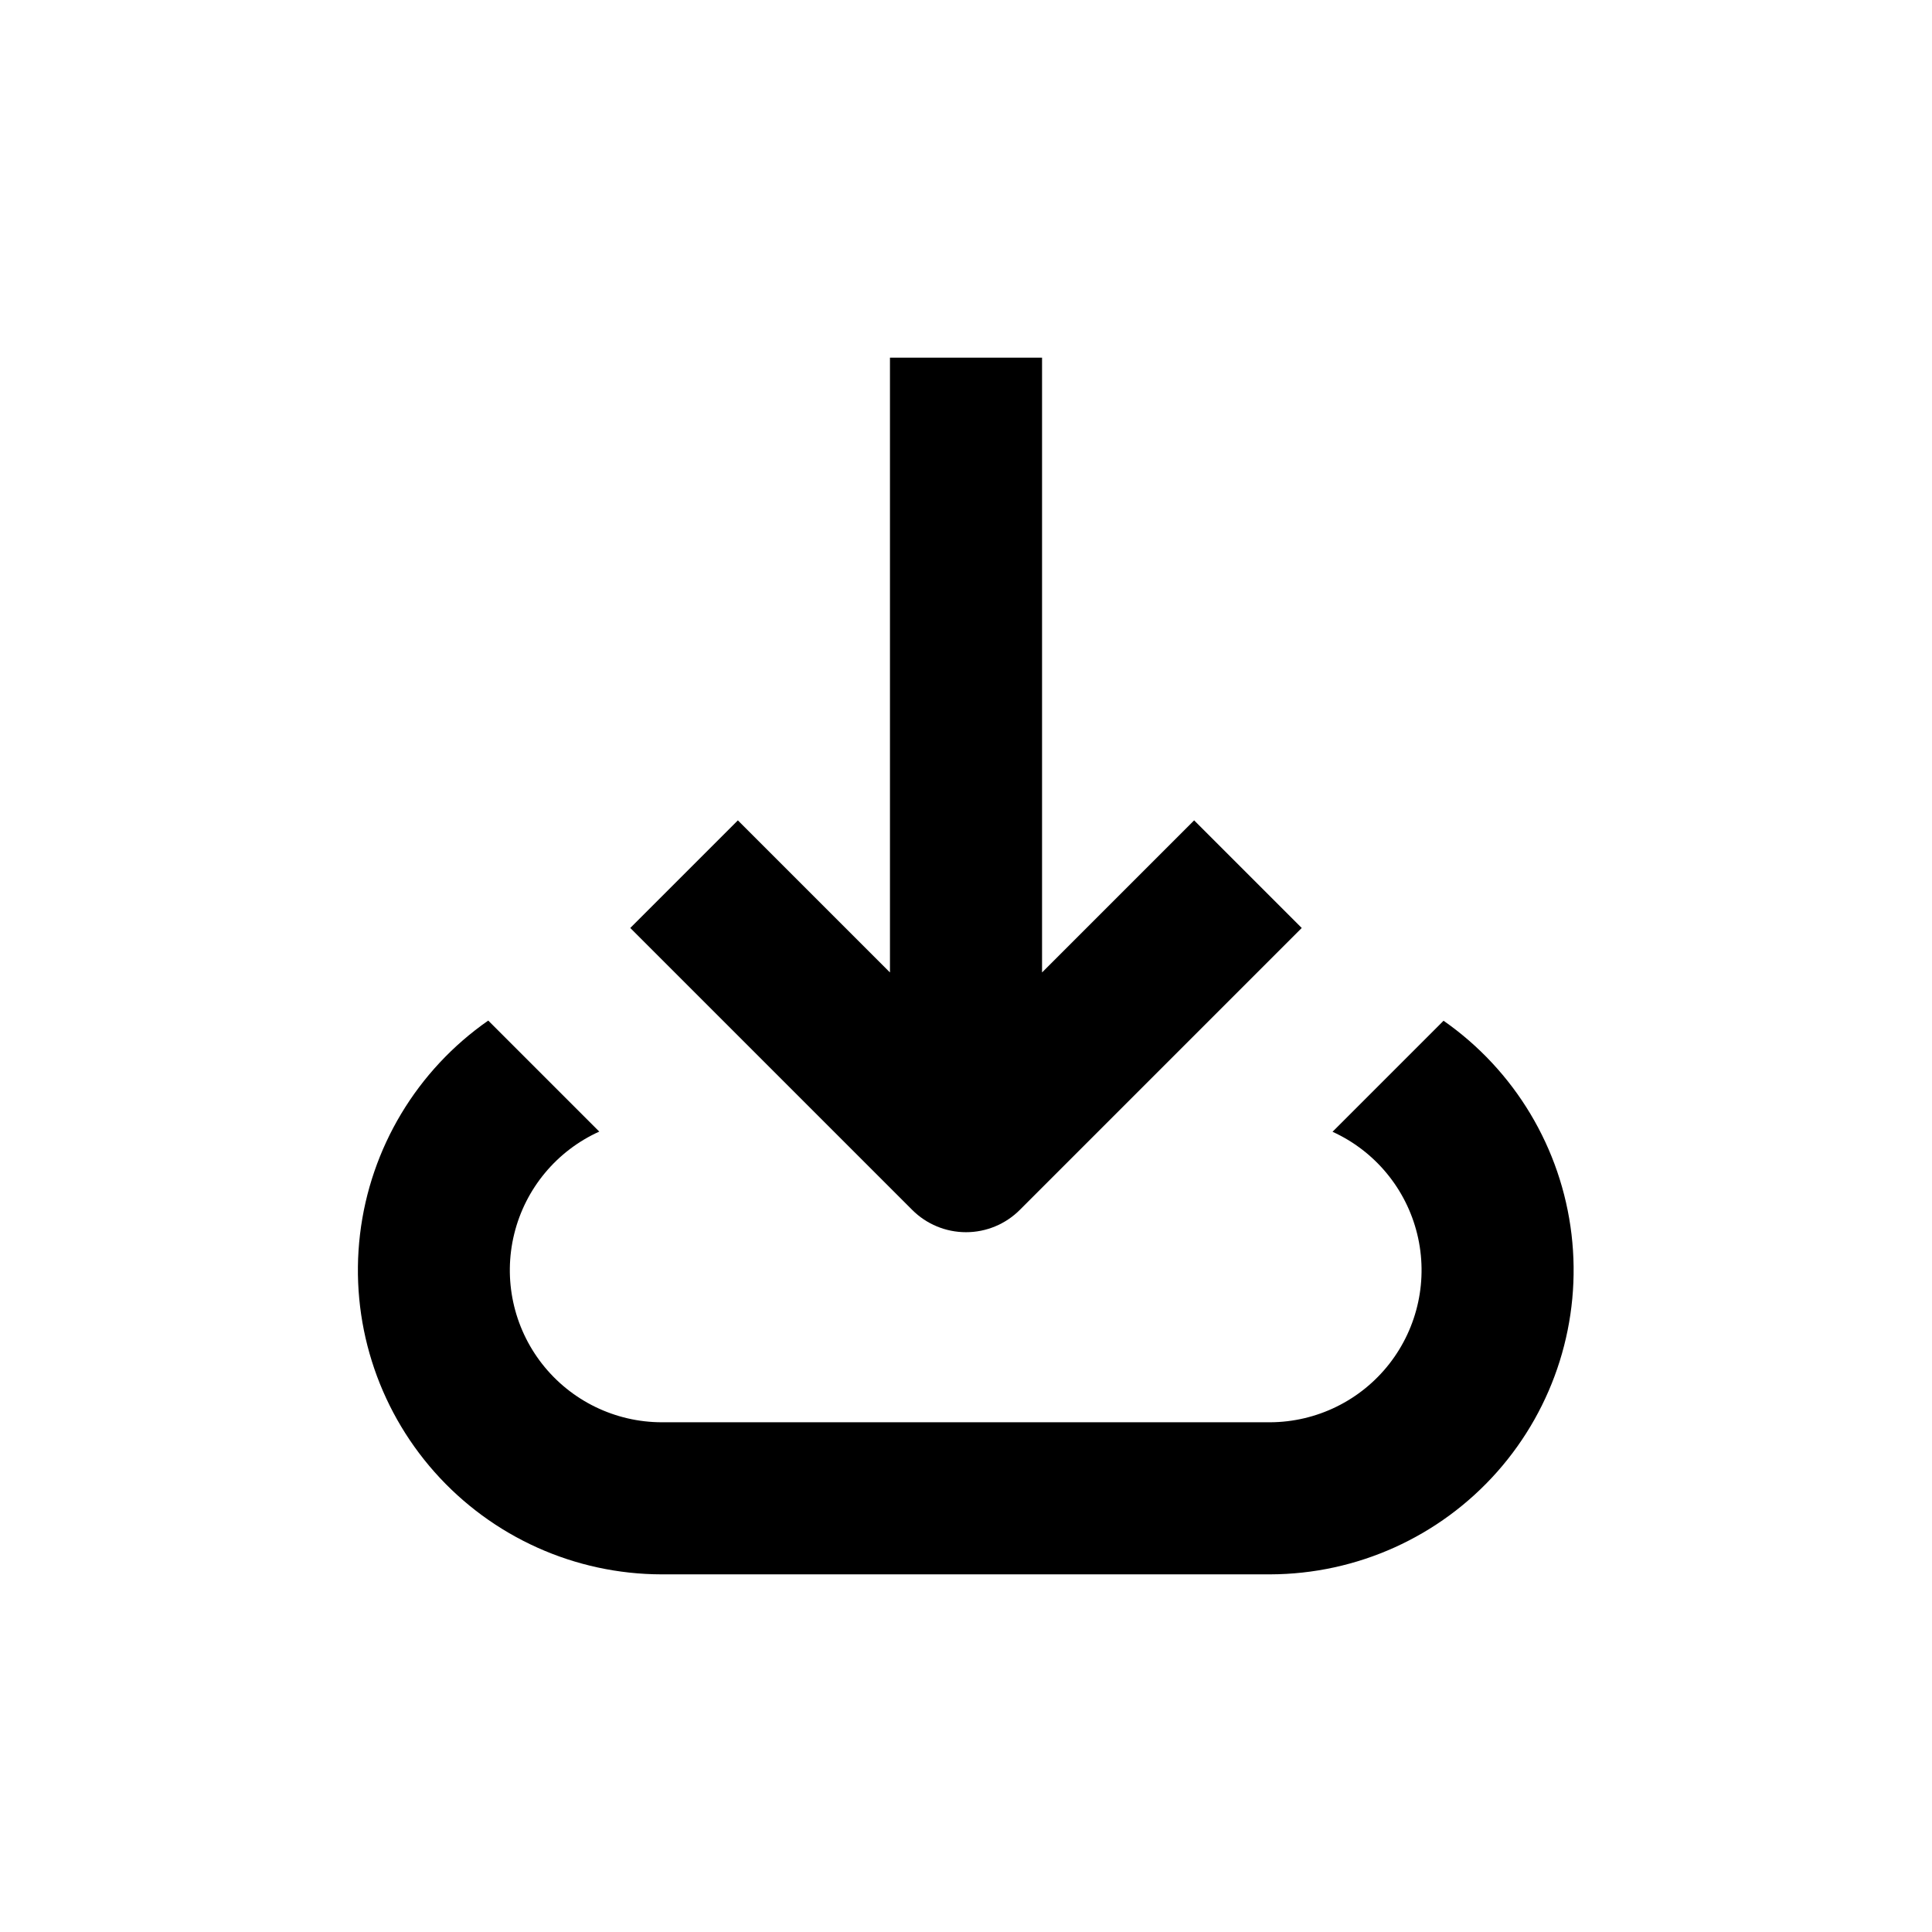
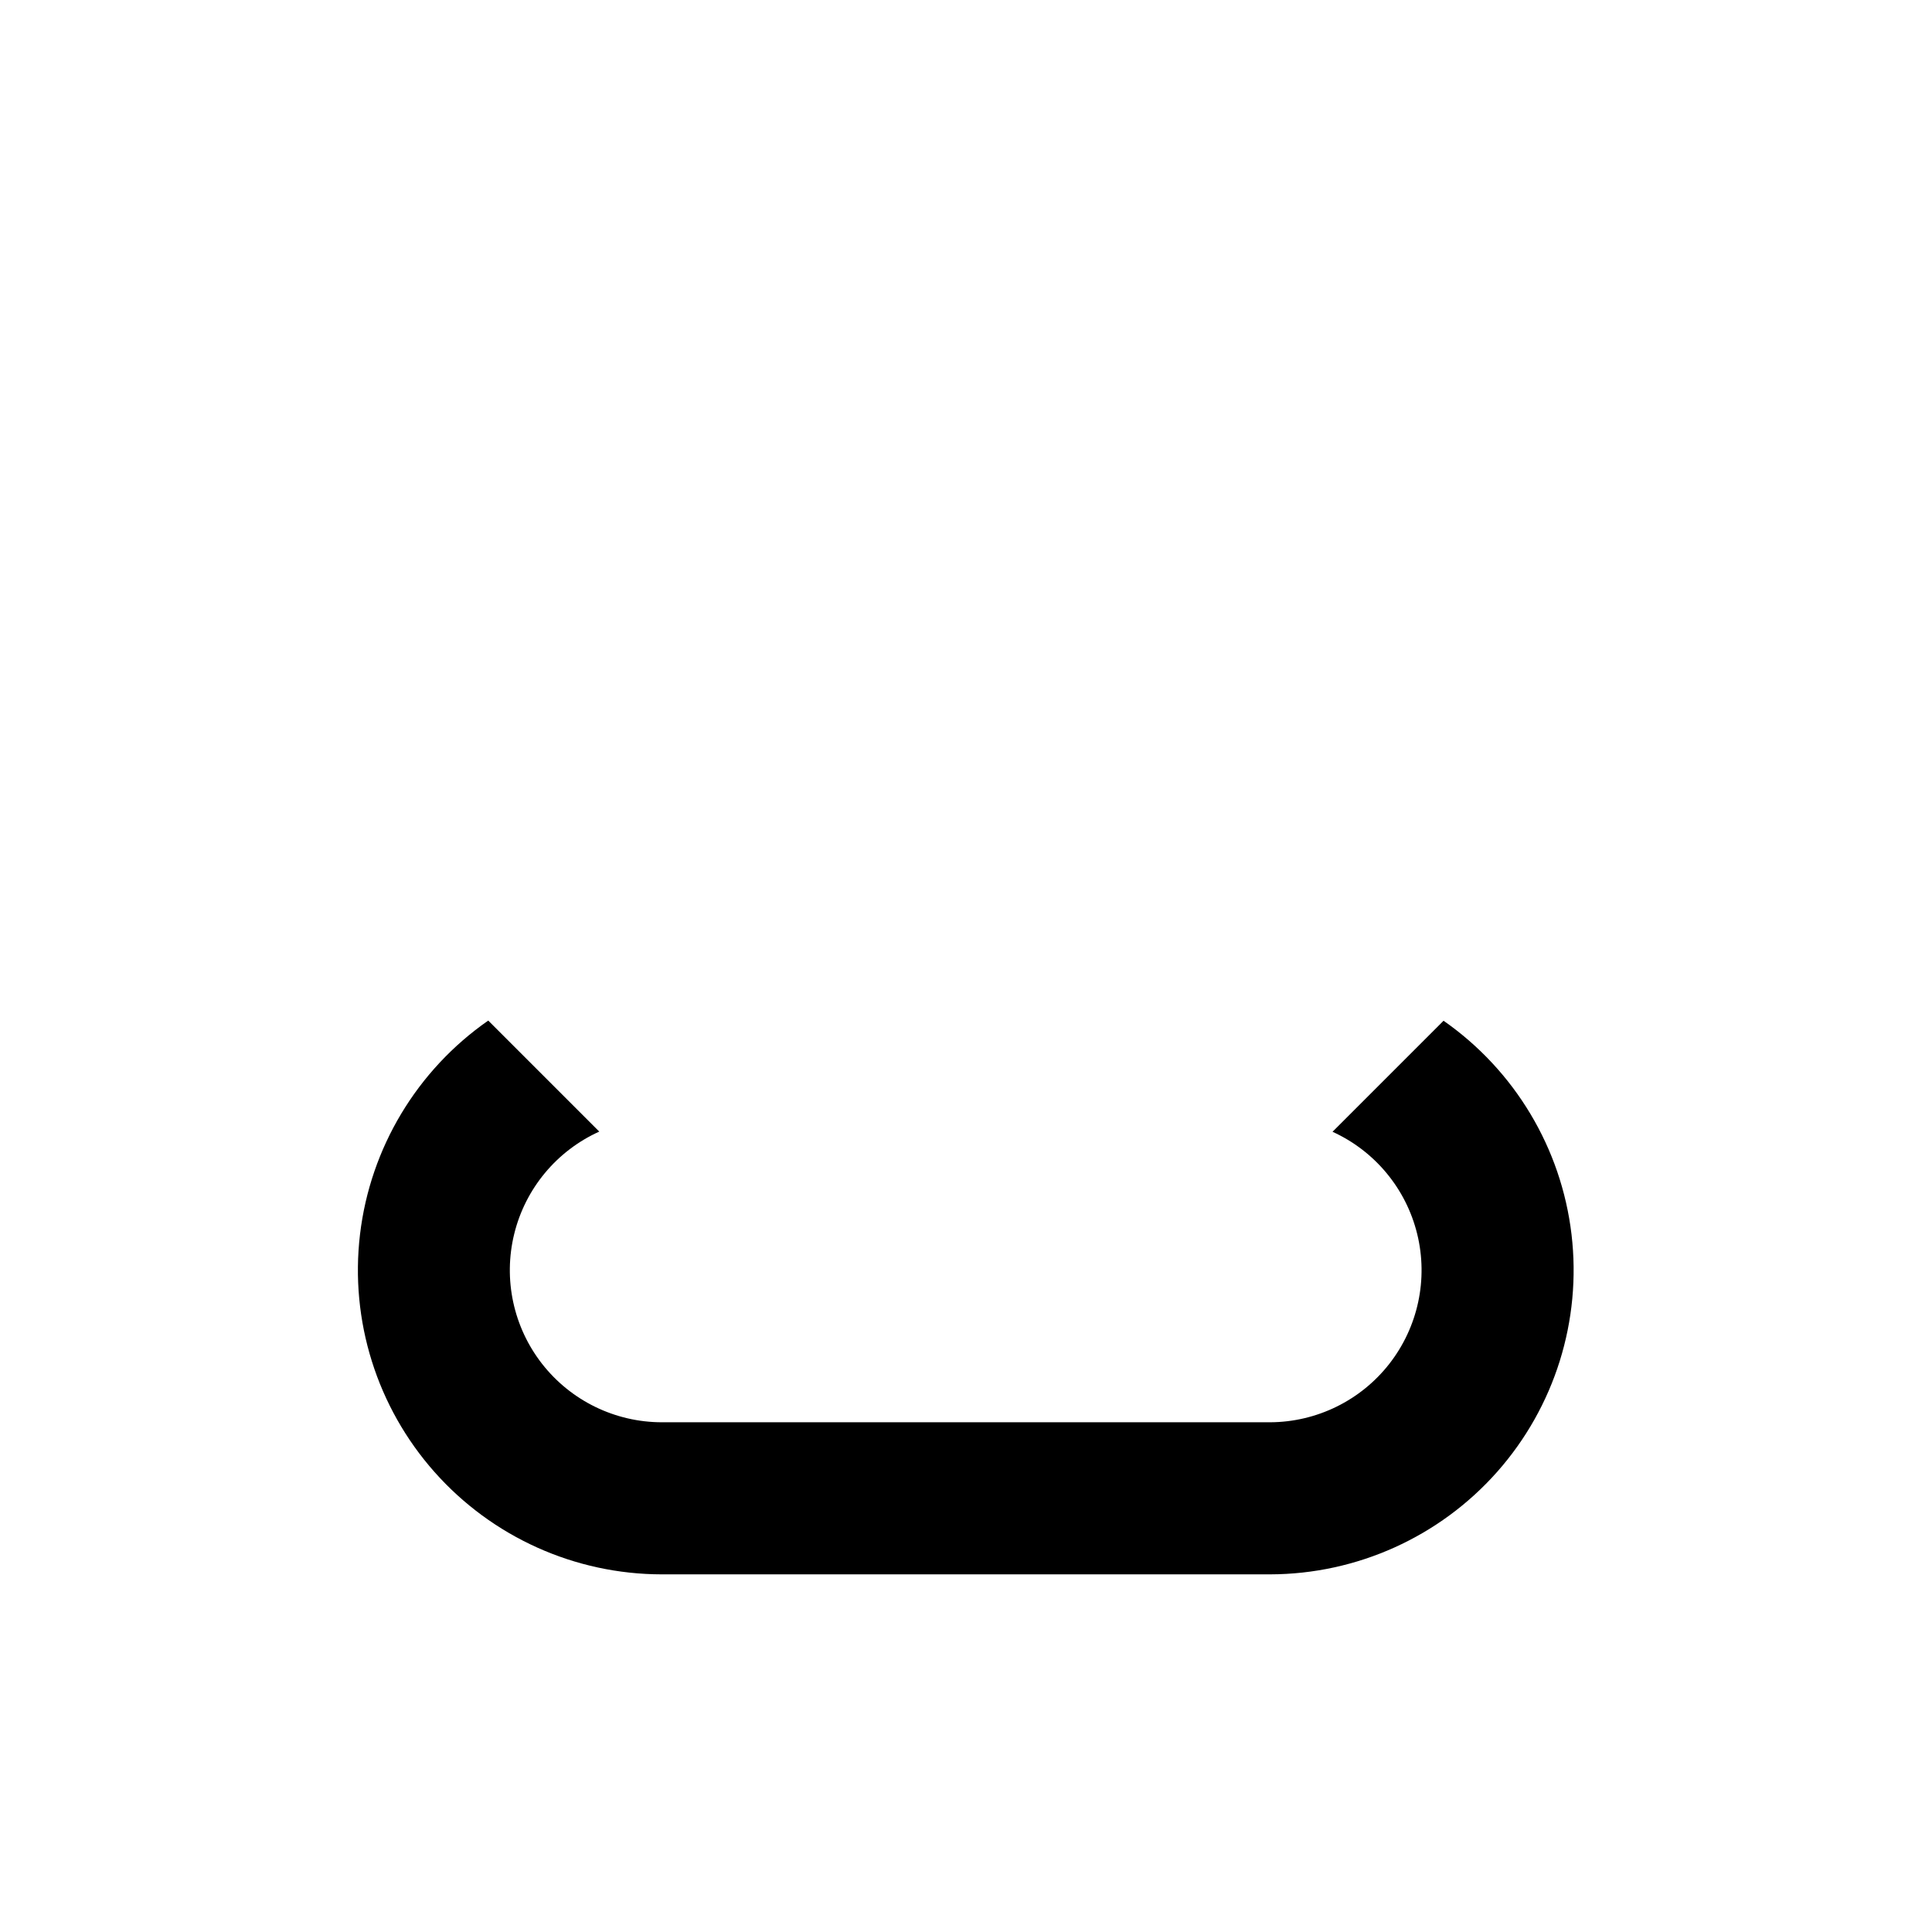
<svg xmlns="http://www.w3.org/2000/svg" fill="#000000" width="800px" height="800px" version="1.1" viewBox="144 144 512 512">
  <g>
-     <path d="m379.85 238.78v162.93l-40.305-40.305-28.516 28.516 74.715 74.715c3.777 3.785 8.906 5.91 14.258 5.91 5.348 0 10.477-2.125 14.258-5.91l74.715-74.715-28.516-28.516-40.305 40.305v-162.93z" />
    <path d="m319.39 561.22h161.22c23-0.055 44.883-9.934 60.137-27.145 15.254-17.215 22.43-40.125 19.719-62.965-2.711-22.844-15.047-43.438-33.91-56.602l-29.422 29.422c11.234 5.117 19.504 15.102 22.438 27.094 2.938 11.988 0.215 24.664-7.383 34.395-7.598 9.727-19.234 15.438-31.578 15.496h-161.22c-12.379-0.008-24.066-5.703-31.703-15.445-7.633-9.742-10.367-22.453-7.414-34.473 2.949-12.02 11.262-22.02 22.539-27.117l-29.422-29.422c-18.895 13.16-31.262 33.77-33.98 56.633-2.719 22.863 4.473 45.801 19.754 63.023 15.281 17.219 37.199 27.086 60.227 27.105z" />
  </g>
</svg>